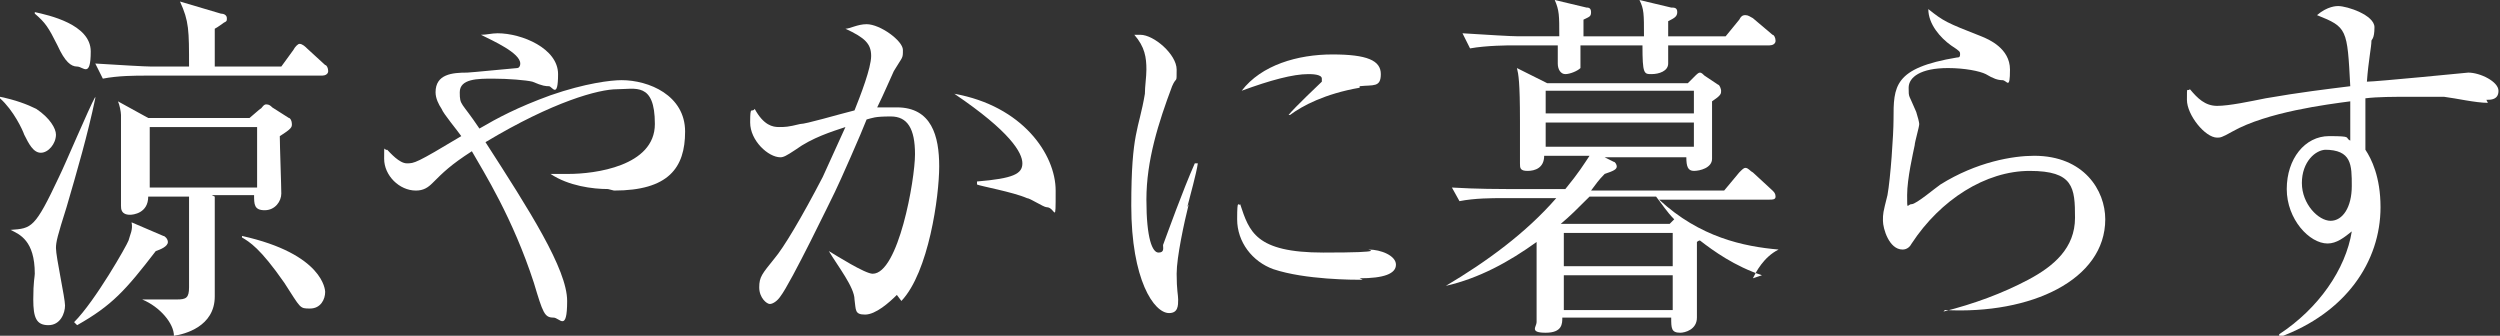
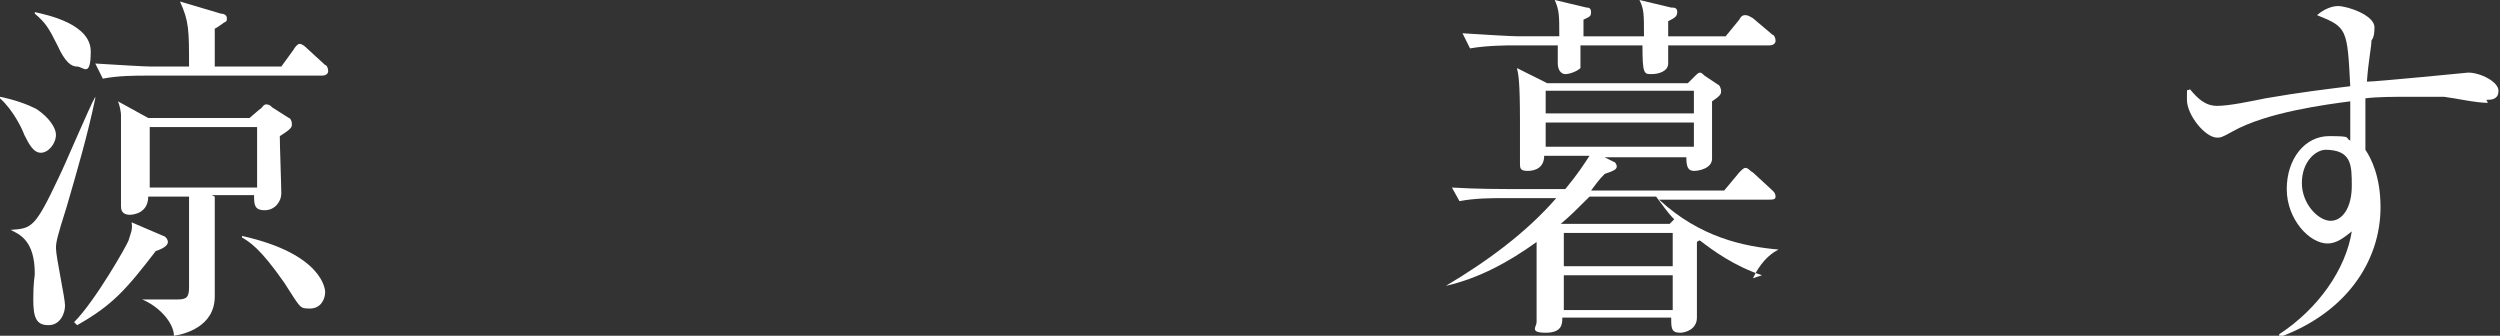
<svg xmlns="http://www.w3.org/2000/svg" id="_レイヤー_1" data-name="レイヤー_1" version="1.1" viewBox="0 0 165.3 22.2">
  <rect x="0" y="0" width="165.3" height="22.2" fill="#333333" stroke="none" />
  <defs>
    <style>
      .st0 {
        fill: #fff;
      }
    </style>
  </defs>
  <path class="st0" d="M0,6.4c1,.2,1.8.5,2.4.8.9.6,1.3,1.3,1.3,1.7,0,.6-.5,1.2-1,1.2s-.8-.6-1.1-1.2c-.1-.3-.7-1.6-1.6-2.4h0ZM6.3,6.5c-.5,2.4-1.2,4.8-1.9,7.2-.6,1.9-.7,2.3-.7,2.7,0,.6.6,3.3.6,3.8s-.3,1.3-1.1,1.3-1-.5-1-1.7.1-1.5.1-1.7c0-2.2-1-2.6-1.6-2.9h0c1.4-.1,1.6-.1,3.2-3.5.4-.8,2-4.6,2.4-5.3h0ZM2.3.8c.9.2,3.7.8,3.7,2.6s-.5,1-.9,1-.8-.3-1.3-1.4c-.6-1.2-.8-1.5-1.5-2.1h0ZM4.9,21.3c1.4-1.4,3.5-5.1,3.6-5.4.1-.4.3-.7.2-1.2l2.1.9c.1,0,.3.2.3.4,0,.3-.5.5-.8.6-2,2.6-2.9,3.6-5.2,4.9h0ZM18.6,4.4l.8-1.1c.1-.2.3-.4.4-.4.2,0,.4.2.5.3l1.2,1.1c.1,0,.2.2.2.4,0,.2-.2.3-.4.3h-11.7c-.6,0-1.8,0-2.8.2l-.5-1c1.6.1,3.3.2,3.7.2h2.5c0-2.4,0-3-.6-4.3l2.7.8c.2,0,.4.1.4.3s0,.2-.2.3c0,0-.4.3-.6.4,0,.3,0,2.1,0,2.5h4.3ZM14.2,13c0,1,0,5.6,0,6.6,0,2-2,2.5-2.7,2.6,0-.8-.9-1.9-2.1-2.4h0c.5,0,1.7,0,2.3,0s.8-.1.8-.8v-6h-2.7c0,1.1-1,1.2-1.2,1.2-.6,0-.6-.4-.6-.6,0-.8,0-4.1,0-4.8s0-.9,0-1.2c0-.2-.1-.7-.2-.9l2,1.1h6.7l.7-.6c.1,0,.2-.3.4-.3s.3.1.4.2l1.1.7c.1,0,.2.2.2.4s0,.3-.8.8c0,.6.1,3.3.1,3.8s-.4,1.1-1.1,1.1-.7-.4-.7-1h-2.8ZM17,12.4v-4h-7.1v4h7.1ZM16,15.6c5.4,1.2,5.5,3.6,5.5,3.7,0,.5-.3,1.1-1,1.1s-.6,0-1.7-1.7c-1.6-2.3-2.3-2.7-2.8-3h0Z" />
-   <path class="st0" d="M40.2,12.5c-1,0-2.6-.2-3.8-1h0c.3,0,.6,0,1.2,0,1.7,0,5.7-.5,5.7-3.3s-1.3-2.3-2.5-2.3-4.2.8-8.7,3.5c2.9,4.5,5.4,8.4,5.4,10.5s-.5,1.1-.9,1.1c-.6,0-.7-.3-1.3-2.3-1.4-4.3-3.3-7.3-4.1-8.7-1.4.9-1.9,1.4-2.6,2.1-.3.3-.6.5-1.1.5-1.1,0-2.1-1-2.1-2.1s0-.5.2-.6c.2.2.8.9,1.3.9s.6,0,3.6-1.8c-.2-.3-1.2-1.5-1.3-1.8-.2-.3-.4-.7-.4-1.1,0-1.2,1.1-1.3,2.1-1.3.2,0,3.2-.3,3.3-.3.1,0,.2-.1.2-.3,0-.7-1.8-1.5-2.6-1.9.4,0,.7-.1,1.1-.1,1.6,0,4,1,4,2.7s-.4.8-.6.8-.4,0-1.1-.3c-.4-.1-1.6-.2-2.6-.2s-2.2,0-2.2.9.1.6,1.3,2.4c1.2-.7,2.5-1.4,4.7-2.2,2.3-.8,4-1,4.7-1,1.8,0,4.2,1,4.2,3.4s-1.1,3.9-4.7,3.9Z" />
-   <path class="st0" d="M59.3,19.5c-.5.5-1.4,1.3-2.1,1.3s-.6-.3-.7-1c0-.8-1.1-2.2-1.7-3.2h0c.5.3,2.4,1.5,2.9,1.5,1.7,0,2.8-6.2,2.8-7.9s-.5-2.5-1.6-2.5-1.2.1-1.6.2c-.3.8-1.8,4.2-2.1,4.8-.2.4-2.9,6-3.6,6.9-.2.3-.5.5-.7.5s-.7-.4-.7-1.1.2-.9,1-1.9c.6-.7,1.8-2.7,3.2-5.4.5-1.1,1-2.2,1.5-3.3-.9.3-2.2.7-3.3,1.5-.6.4-.8.5-1,.5-.8,0-2-1.1-2-2.3s.1-.6.3-.9c.6,1.1,1.2,1.2,1.6,1.2s.6,0,1.4-.2c.4,0,2.4-.6,3.6-.9.4-1,1.1-2.8,1.1-3.6s-.4-1.2-1.7-1.8c.3,0,.8-.3,1.4-.3.9,0,2.4,1.1,2.4,1.7s0,.4-.6,1.4c-.1.2-.7,1.6-1.1,2.4.3,0,.8,0,1.3,0,2.3,0,2.8,1.9,2.8,3.9s-.7,7-2.5,8.9ZM69.2,13.7c-.2,0-1.1-.6-1.3-.6-.9-.4-3.1-.8-3.3-.9v-.2c2.4-.2,3-.5,3-1.2s-.8-2.1-4.5-4.6c4.5.8,6.7,4,6.7,6.4s0,1.1-.6,1.1Z" />
-   <path class="st0" d="M78.6,13.5c-.3,1.2-.8,3.5-.8,4.6s.1,1.4.1,1.7c0,.4,0,.9-.6.9-1,0-2.5-2.2-2.5-7.1s.5-5,.9-7.4c0-.5.1-1.1.1-1.6,0-.8-.1-1.5-.8-2.3.1,0,.2,0,.4,0,.9,0,2.4,1.3,2.4,2.3s0,.4-.3,1.1c-.9,2.4-1.7,4.9-1.7,7.5s.4,3.5.8,3.5.3-.3.3-.5c.3-.8,1.3-3.6,2.1-5.4h.2c-.1.7-.5,2.1-.7,2.9ZM90.1,18.5c-.6,0-3.8,0-5.9-.7-1.4-.5-2.4-1.8-2.4-3.3s.1-.8.2-1c.6,1.8,1,3.2,5.5,3.2s2.8-.2,3-.2c.8,0,1.8.4,1.8,1s-.8.9-2.4.9ZM89.9,5.8c-2.3.4-3.8,1.2-4.6,1.8h-.1c.4-.5,2.1-2.1,2.2-2.2,0,0,0-.1,0-.2,0-.3-.7-.3-.9-.3-1,0-2.5.4-4.4,1.1,1.3-1.7,3.7-2.4,6-2.4s3.2.4,3.2,1.3-.5.7-1.4.8Z" />
  <path class="st0" d="M116.5,18.2c-1.8-.6-3.2-1.6-4.1-2.3,0,0-.1,0-.2.1,0,.8,0,4.2,0,5s-.8,1-1.1,1c-.6,0-.6-.3-.6-1h-7.2c0,.4,0,1-1.1,1s-.6-.4-.6-.7c0-.8,0-4.6,0-5.3-1.8,1.3-3.8,2.4-6,2.9h0c2.7-1.6,5.3-3.5,7.3-5.8h-3.6c-.6,0-1.8,0-2.8.2l-.5-.9c1.6.1,3.4.1,3.7.1h3.8c.9-1.1,1.2-1.6,1.6-2.2h-3c0,.8-.6,1-1.1,1s-.5-.2-.5-.5,0-2.4,0-2.8c0-2.6-.1-3.1-.2-3.5l2,1h9.3l.4-.4c.2-.2.3-.3.4-.3s.2.1.3.2l.9.6c.1,0,.2.3.2.4,0,.2,0,.3-.6.7,0,.6,0,3.2,0,3.8s-.8.8-1.2.8-.5-.3-.5-.9h-5.4l.6.3c.1,0,.2.2.2.3,0,.2-.2.3-.8.5-.4.4-.6.7-.9,1.1h8.8l1-1.2c.2-.2.3-.3.4-.3.2,0,.3.2.5.3l1.3,1.2c.1.1.2.2.2.4s-.2.2-.4.2h-7.3c2.7,2.5,5.6,3.1,7.9,3.3h0c-1,.5-1.5,1.5-1.7,1.9ZM117,3h-6.7c0,.2,0,1,0,1.2,0,.5-.6.7-1.1.7s-.6,0-.6-1.9h-4.1c0,.4,0,1.3,0,1.5-.2.2-.7.4-1,.4s-.5-.3-.5-.7v-1.2h-3c-.2,0-1.7,0-2.8.2l-.5-1c1.6.1,3.2.2,3.7.2h2.7c0-1.4,0-1.7-.3-2.4l2.1.5c.1,0,.3,0,.3.3s-.1.3-.5.5v1.1h4c0-1.5,0-1.8-.3-2.4l2.1.5c.2,0,.4,0,.4.3s-.2.4-.6.6v1h3.8l.9-1.1c.1-.2.2-.3.4-.3s.3.1.5.2l1.3,1.1c.1,0,.2.2.2.4s-.2.3-.4.3ZM112,6h-9.8v1.5h9.8v-1.5ZM112,8.1h-9.8v1.6h9.8v-1.6ZM109.7,13h-4.6c-.8.8-1.3,1.3-1.9,1.8h0s7.2,0,7.2,0l.3-.3c-.5-.5-.8-1-1.2-1.5ZM110.6,15.4h-7.2v2.2h7.2v-2.2ZM110.6,18.2h-7.2v2.3h7.2v-2.3Z" />
-   <path class="st0" d="M128.5,20.6h0c2-.5,3.9-1.2,5.6-2.1,1.7-.9,3.1-2.1,3.1-4.1s-.1-3.1-3-3.1-5.9,1.9-7.8,4.8c-.1.2-.3.4-.6.4-.9,0-1.3-1.4-1.3-1.9s0-.5.3-1.7c.2-1.1.4-4,.4-5,0-2.2,0-3.4,4.2-4.1.1,0,.2,0,.2-.2s0-.2-.6-.6c-.7-.5-1.5-1.4-1.5-2.4,1,.8,1.2.9,3.5,1.8.5.2,1.9.8,1.9,2.2s-.2.7-.5.7-.6-.1-1.1-.4c-.4-.2-1.4-.4-2.5-.4-1.8,0-2.6.6-2.6,1.3s0,.4.5,1.6c.1.3.2.7.2.8,0,.2-.3,1.2-.3,1.4-.1.5-.5,2.2-.5,3.3s0,.6.3.6,1.6-1.1,1.9-1.3c2.4-1.5,4.8-1.9,6.2-1.9,3.3,0,4.7,2.3,4.7,4.2,0,4-4.9,6.3-10.6,6Z" />
  <path class="st0" d="M164.5,6.8c-.8,0-2.1-.3-2.9-.4-.9,0-1.7,0-2.3,0-1,0-2.1,0-2.9.1,0,.7,0,1.3,0,1.9s0,1.1,0,1.5c.4.6,1,1.8,1,3.8,0,3.6-2.3,7-6.7,8.6v-.2c2.6-1.7,4.4-4.3,4.8-6.8-.5.4-1,.8-1.6.8-1.2,0-2.7-1.6-2.7-3.6s1.2-3.5,2.8-3.5,1,.1,1.4.3c0-.1,0-1.7,0-2.6-1.5.2-5.5.7-7.8,2-.7.4-.8.4-1,.4-.8,0-2-1.5-2-2.5s0-.5.2-.7c.5.6,1,1.1,1.8,1.1s2.2-.3,3.2-.5c2.3-.4,4-.6,5.6-.8-.2-3.8-.2-3.9-2.2-4.7.7-.6,1.3-.6,1.4-.6.6,0,2.4.6,2.4,1.4s-.2.8-.2.9c0,.4-.2,1.3-.3,2.7.6,0,6.7-.6,6.7-.6.8,0,2,.6,2,1.2s-.5.6-.8.6ZM153.8,9.9c-.7,0-1.6.8-1.6,2.2s1.1,2.5,1.9,2.5,1.4-.9,1.4-2.3,0-2.4-1.8-2.4Z" />
</svg>